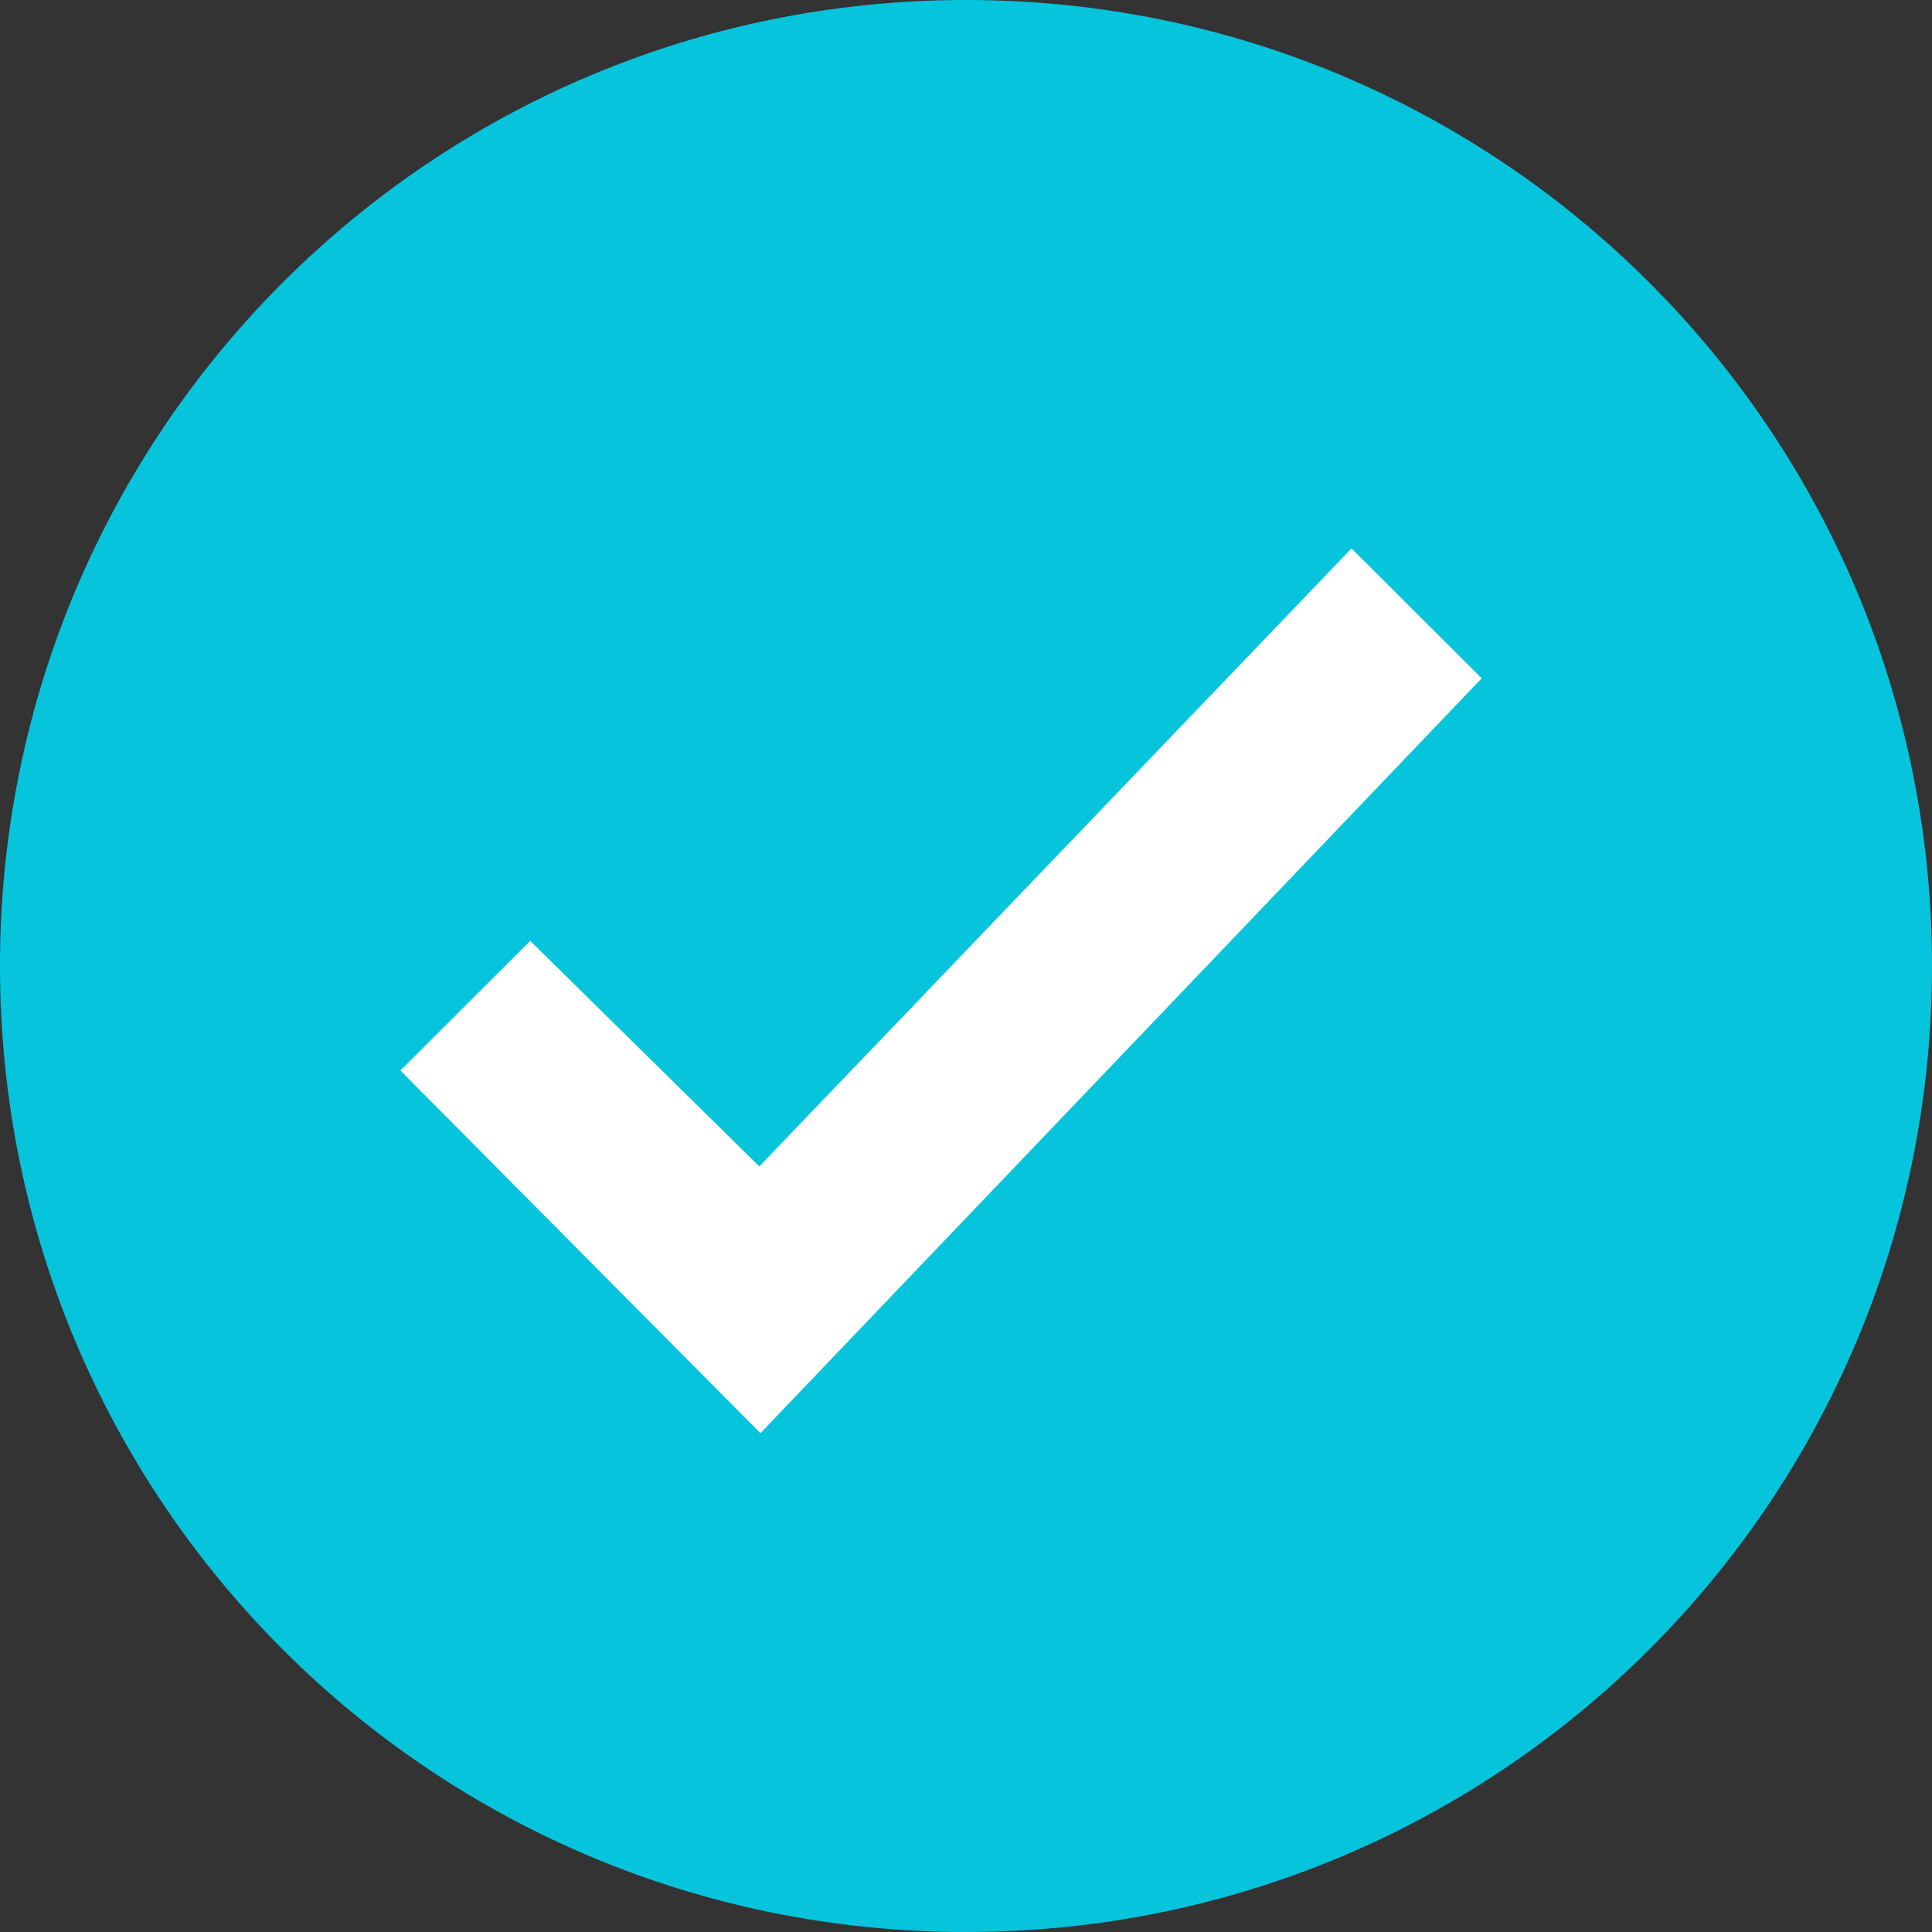
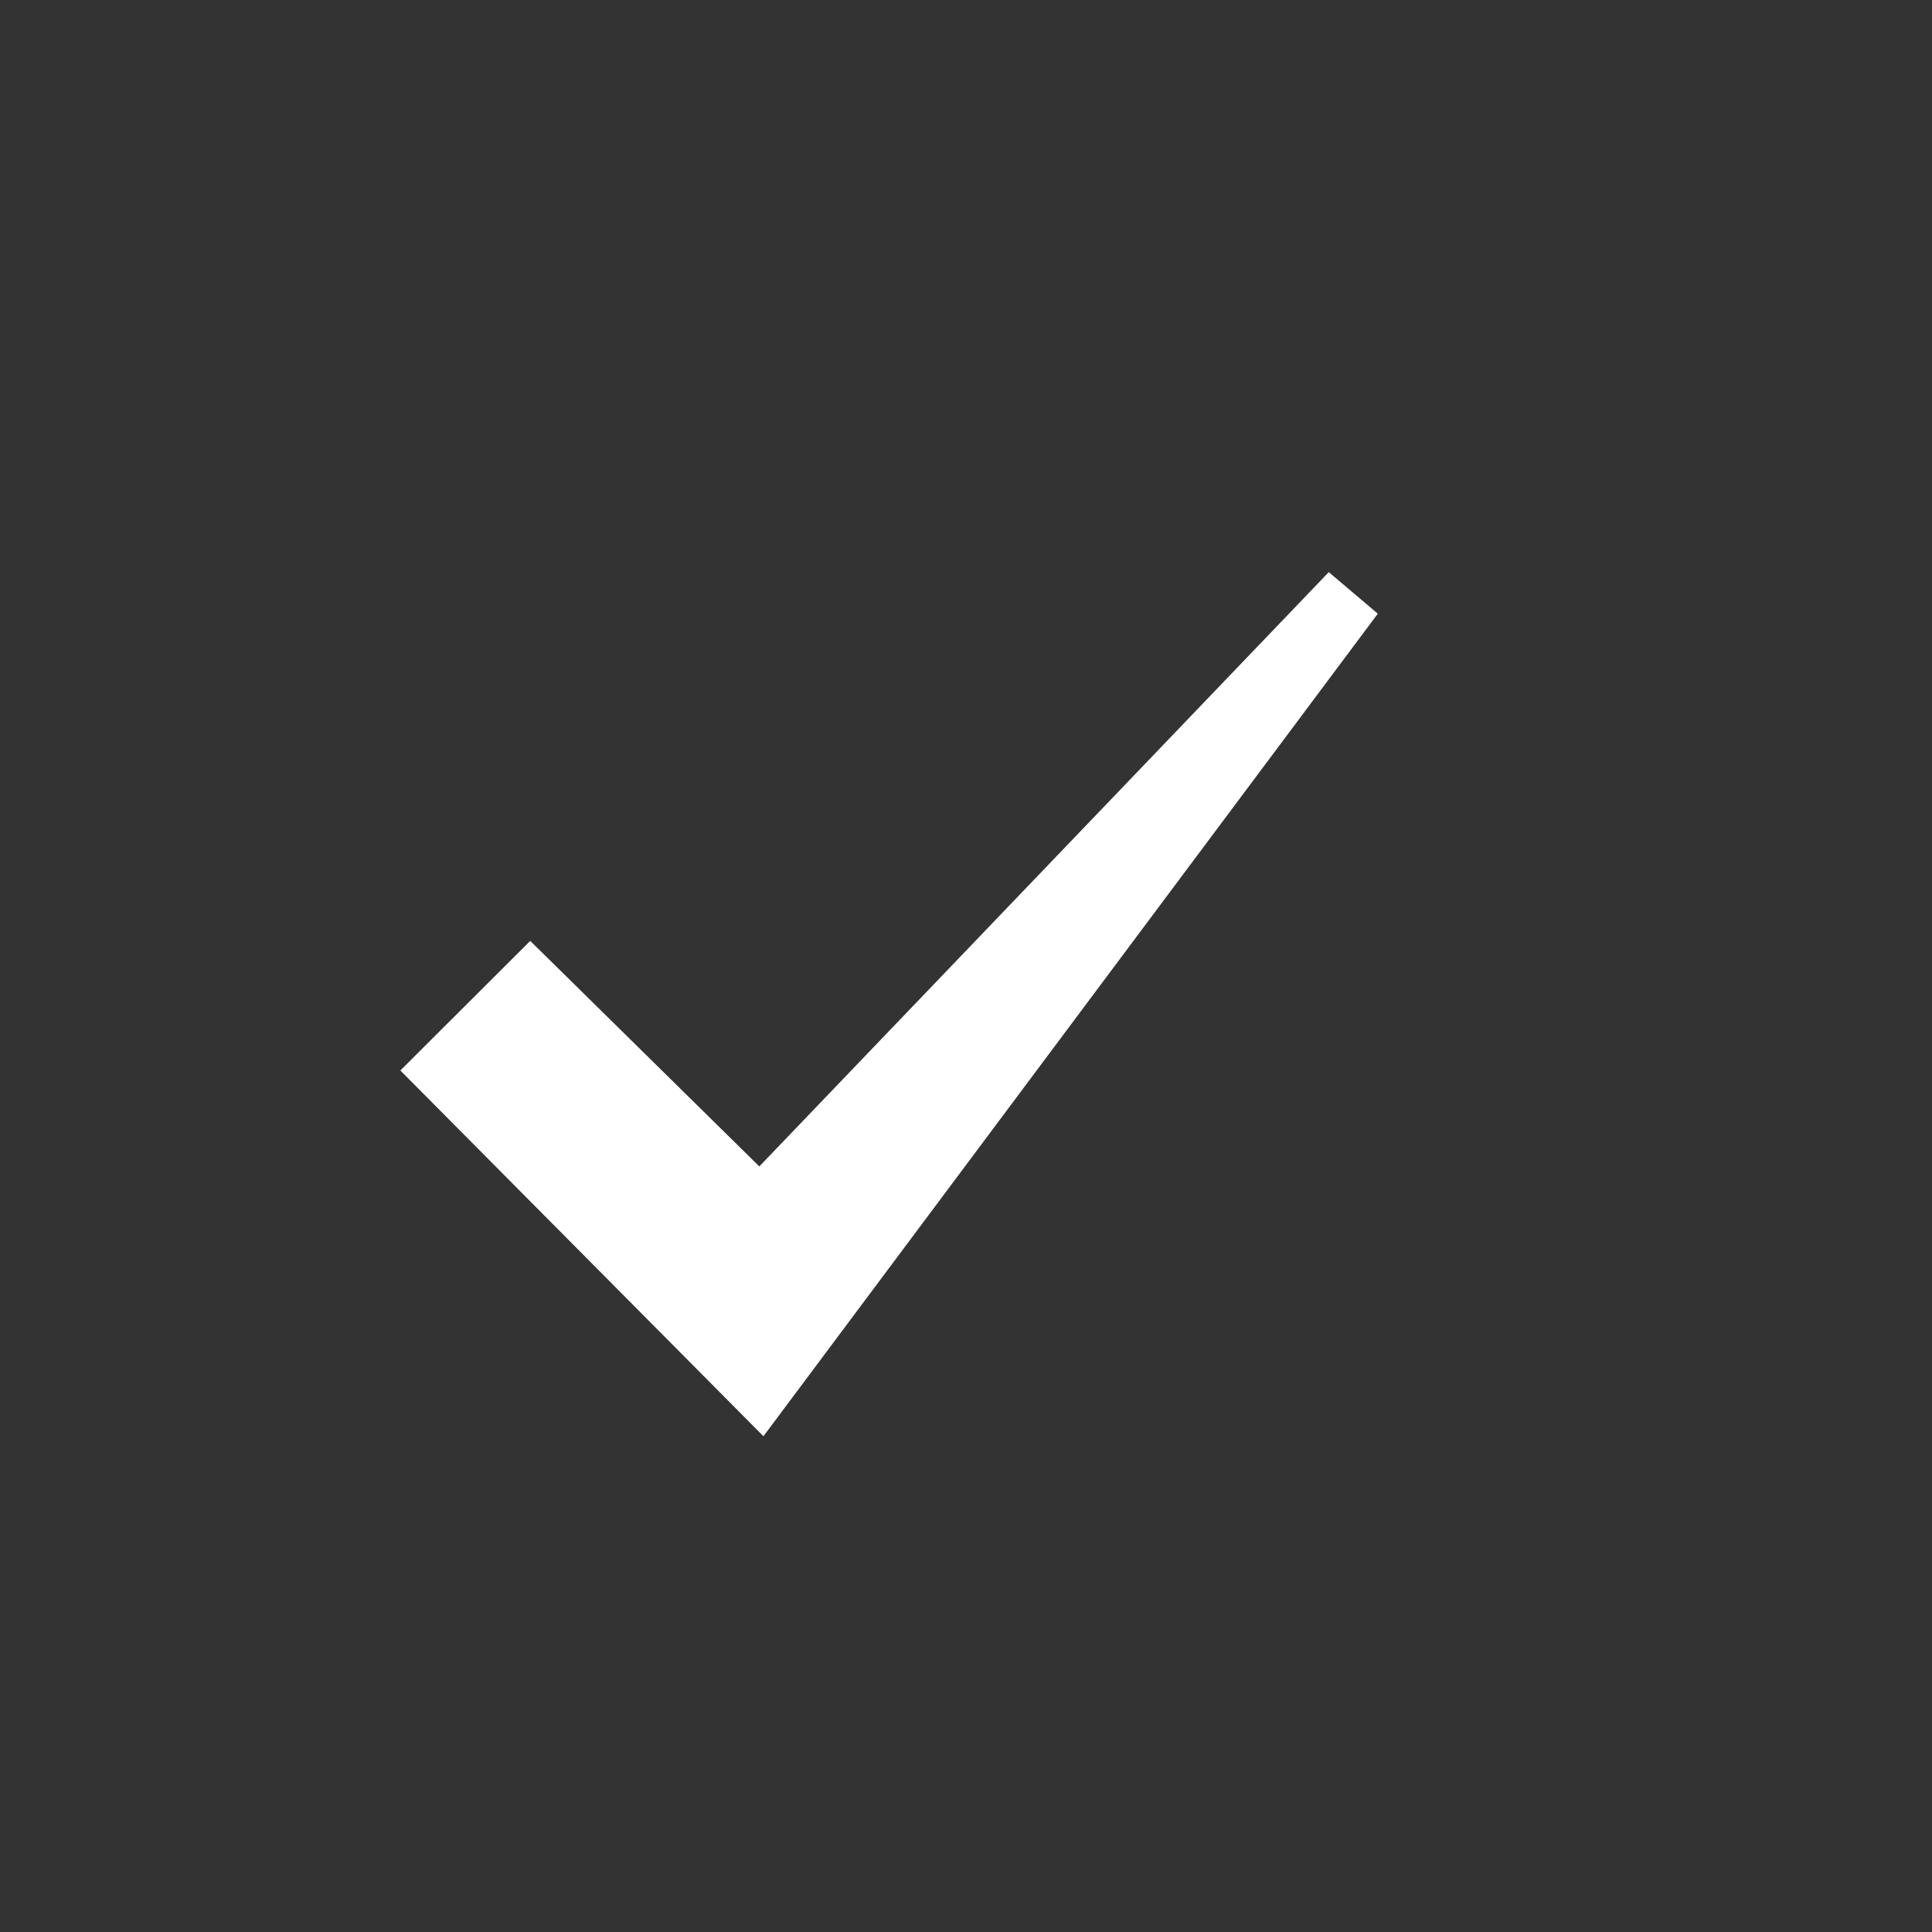
<svg xmlns="http://www.w3.org/2000/svg" width="30" height="30" viewBox="0 0 30 30" fill="none">
  <rect x="0" y="0" width="30" height="30" fill="#333333" stroke="none" />
-   <path d="M15 0C23.297 0 30 6.703 30 15C30 23.297 23.297 30 15 30C6.703 30 0 23.297 0 15C0 6.703 6.703 0 15 0Z" fill="#07C4DD" />
-   <path d="M11.801 21.538L6.923 16.624L8.236 15.314L11.801 18.824L20.994 9.23L22.308 10.541L11.801 21.538Z" fill="white" stroke="white" />
+   <path d="M11.801 21.538L6.923 16.624L8.236 15.314L11.801 18.824L20.994 9.23L11.801 21.538Z" fill="white" stroke="white" />
</svg>